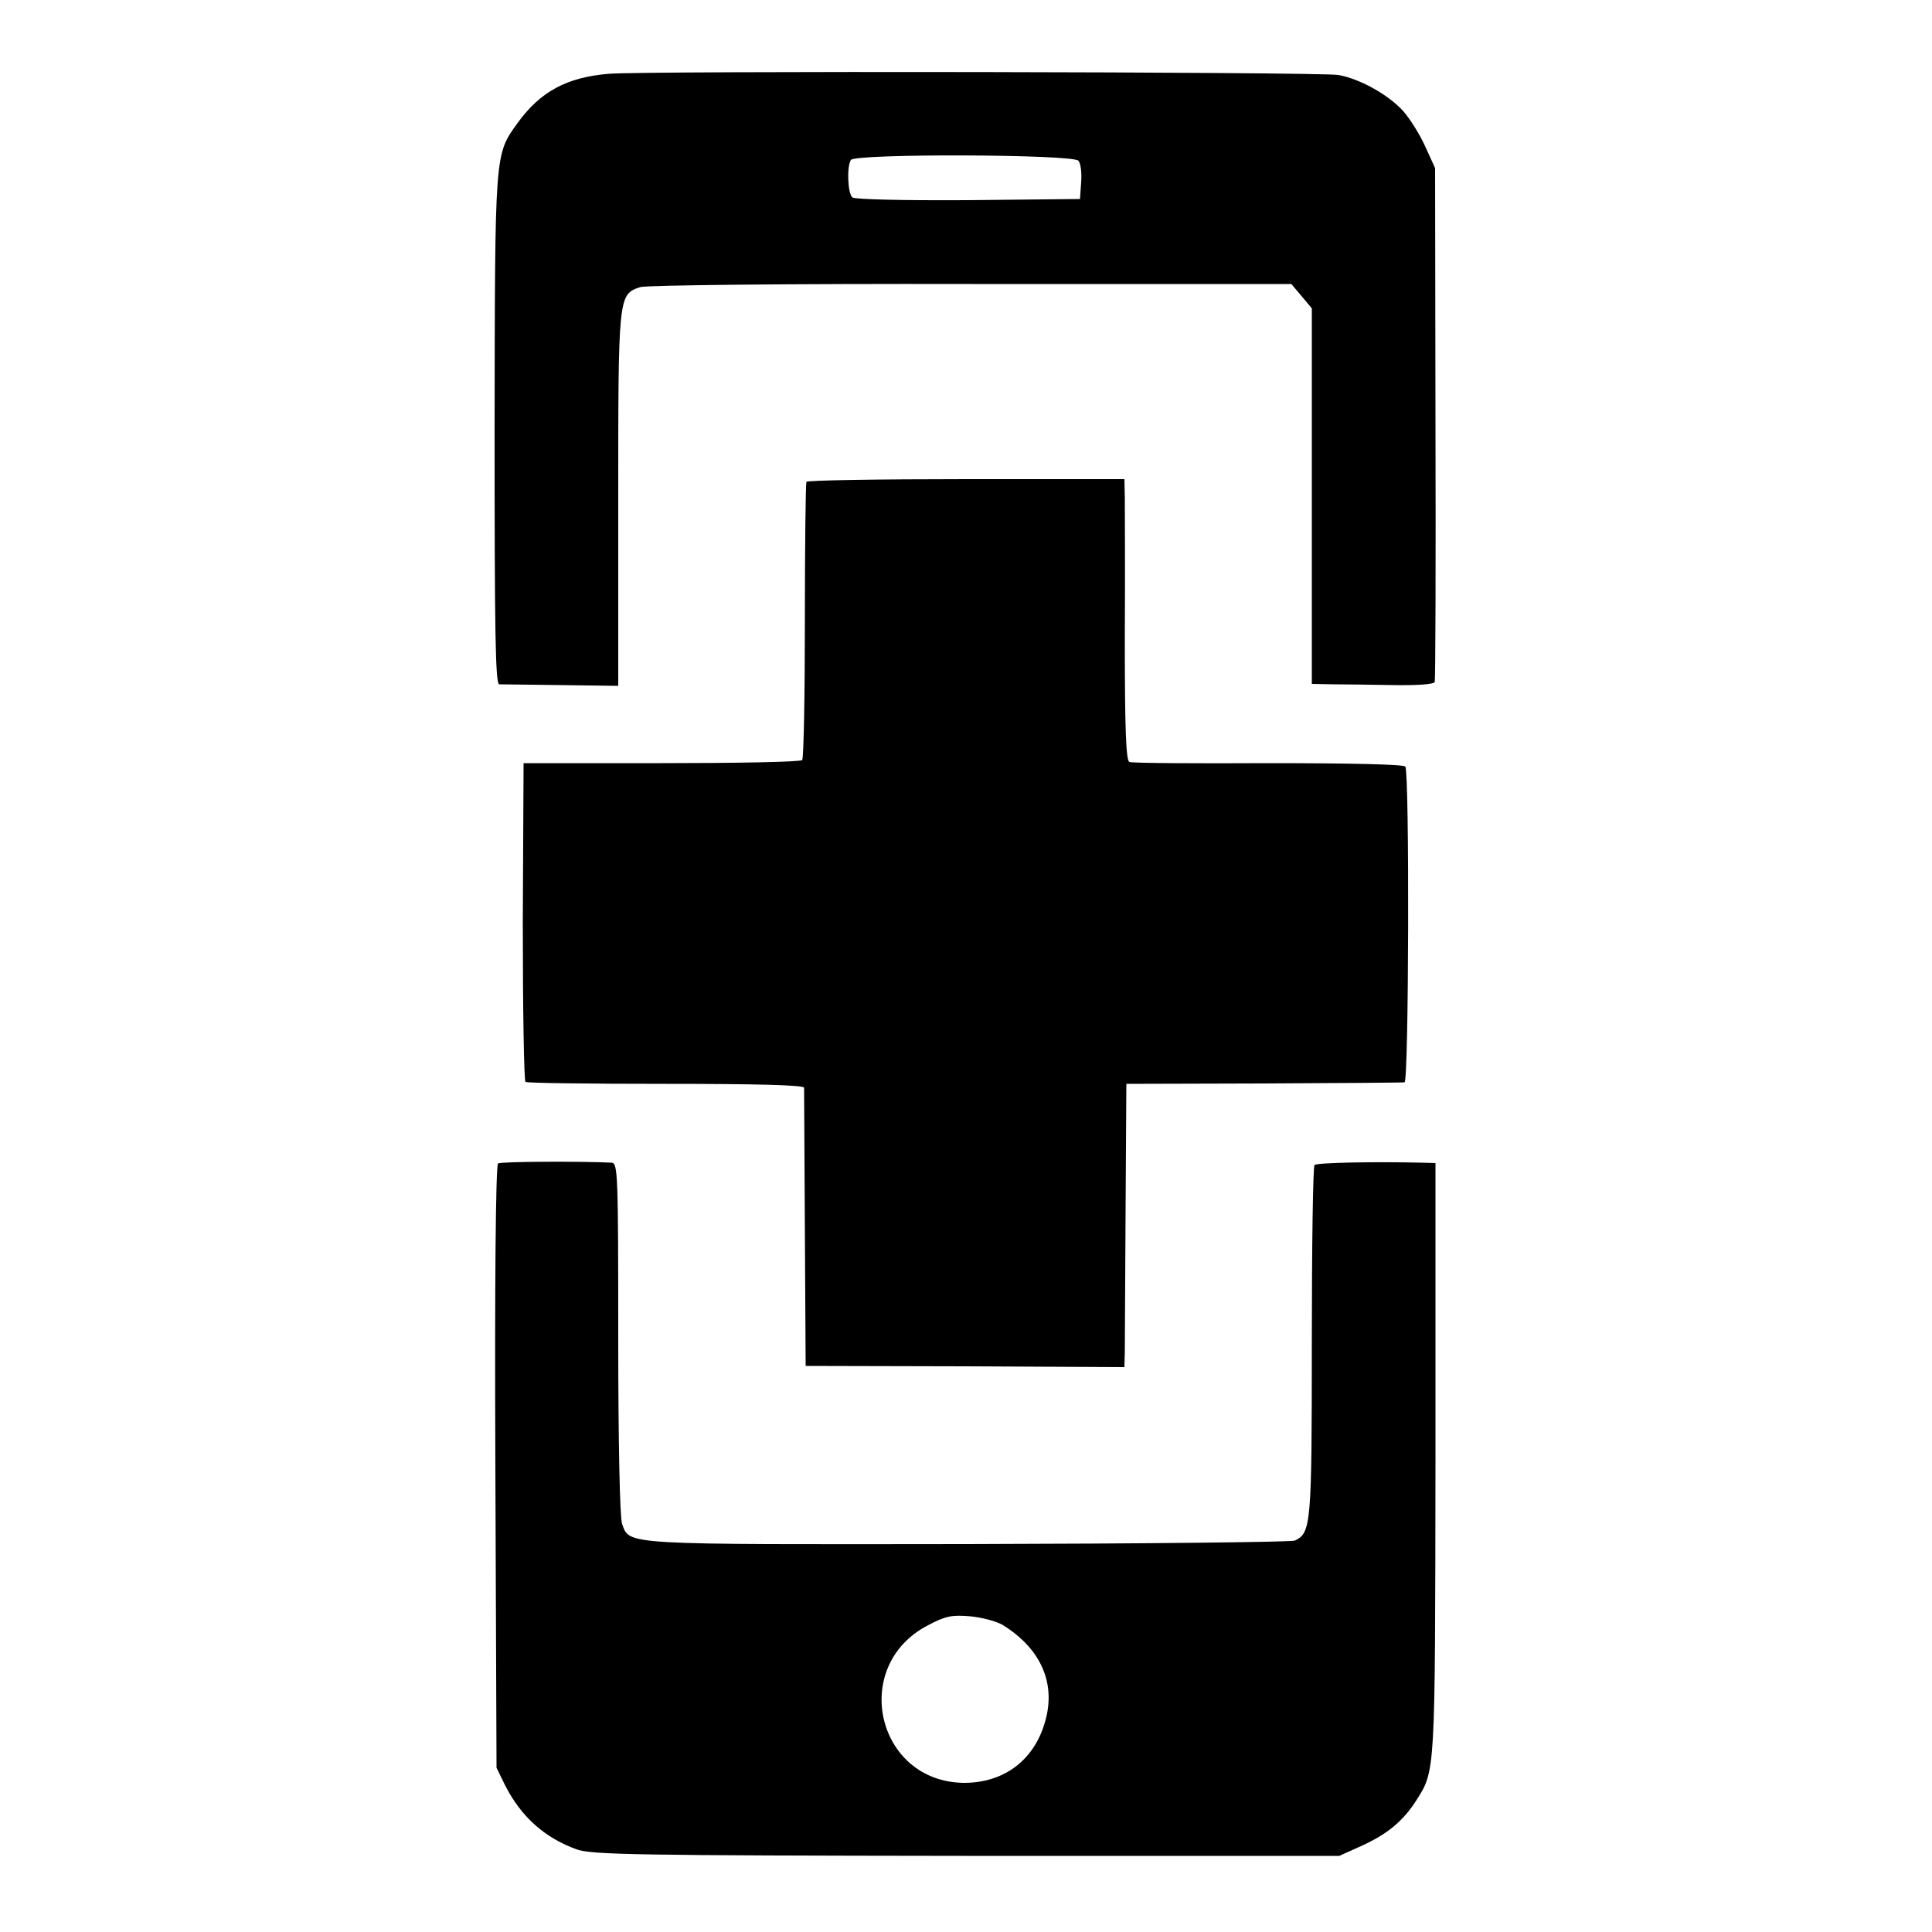
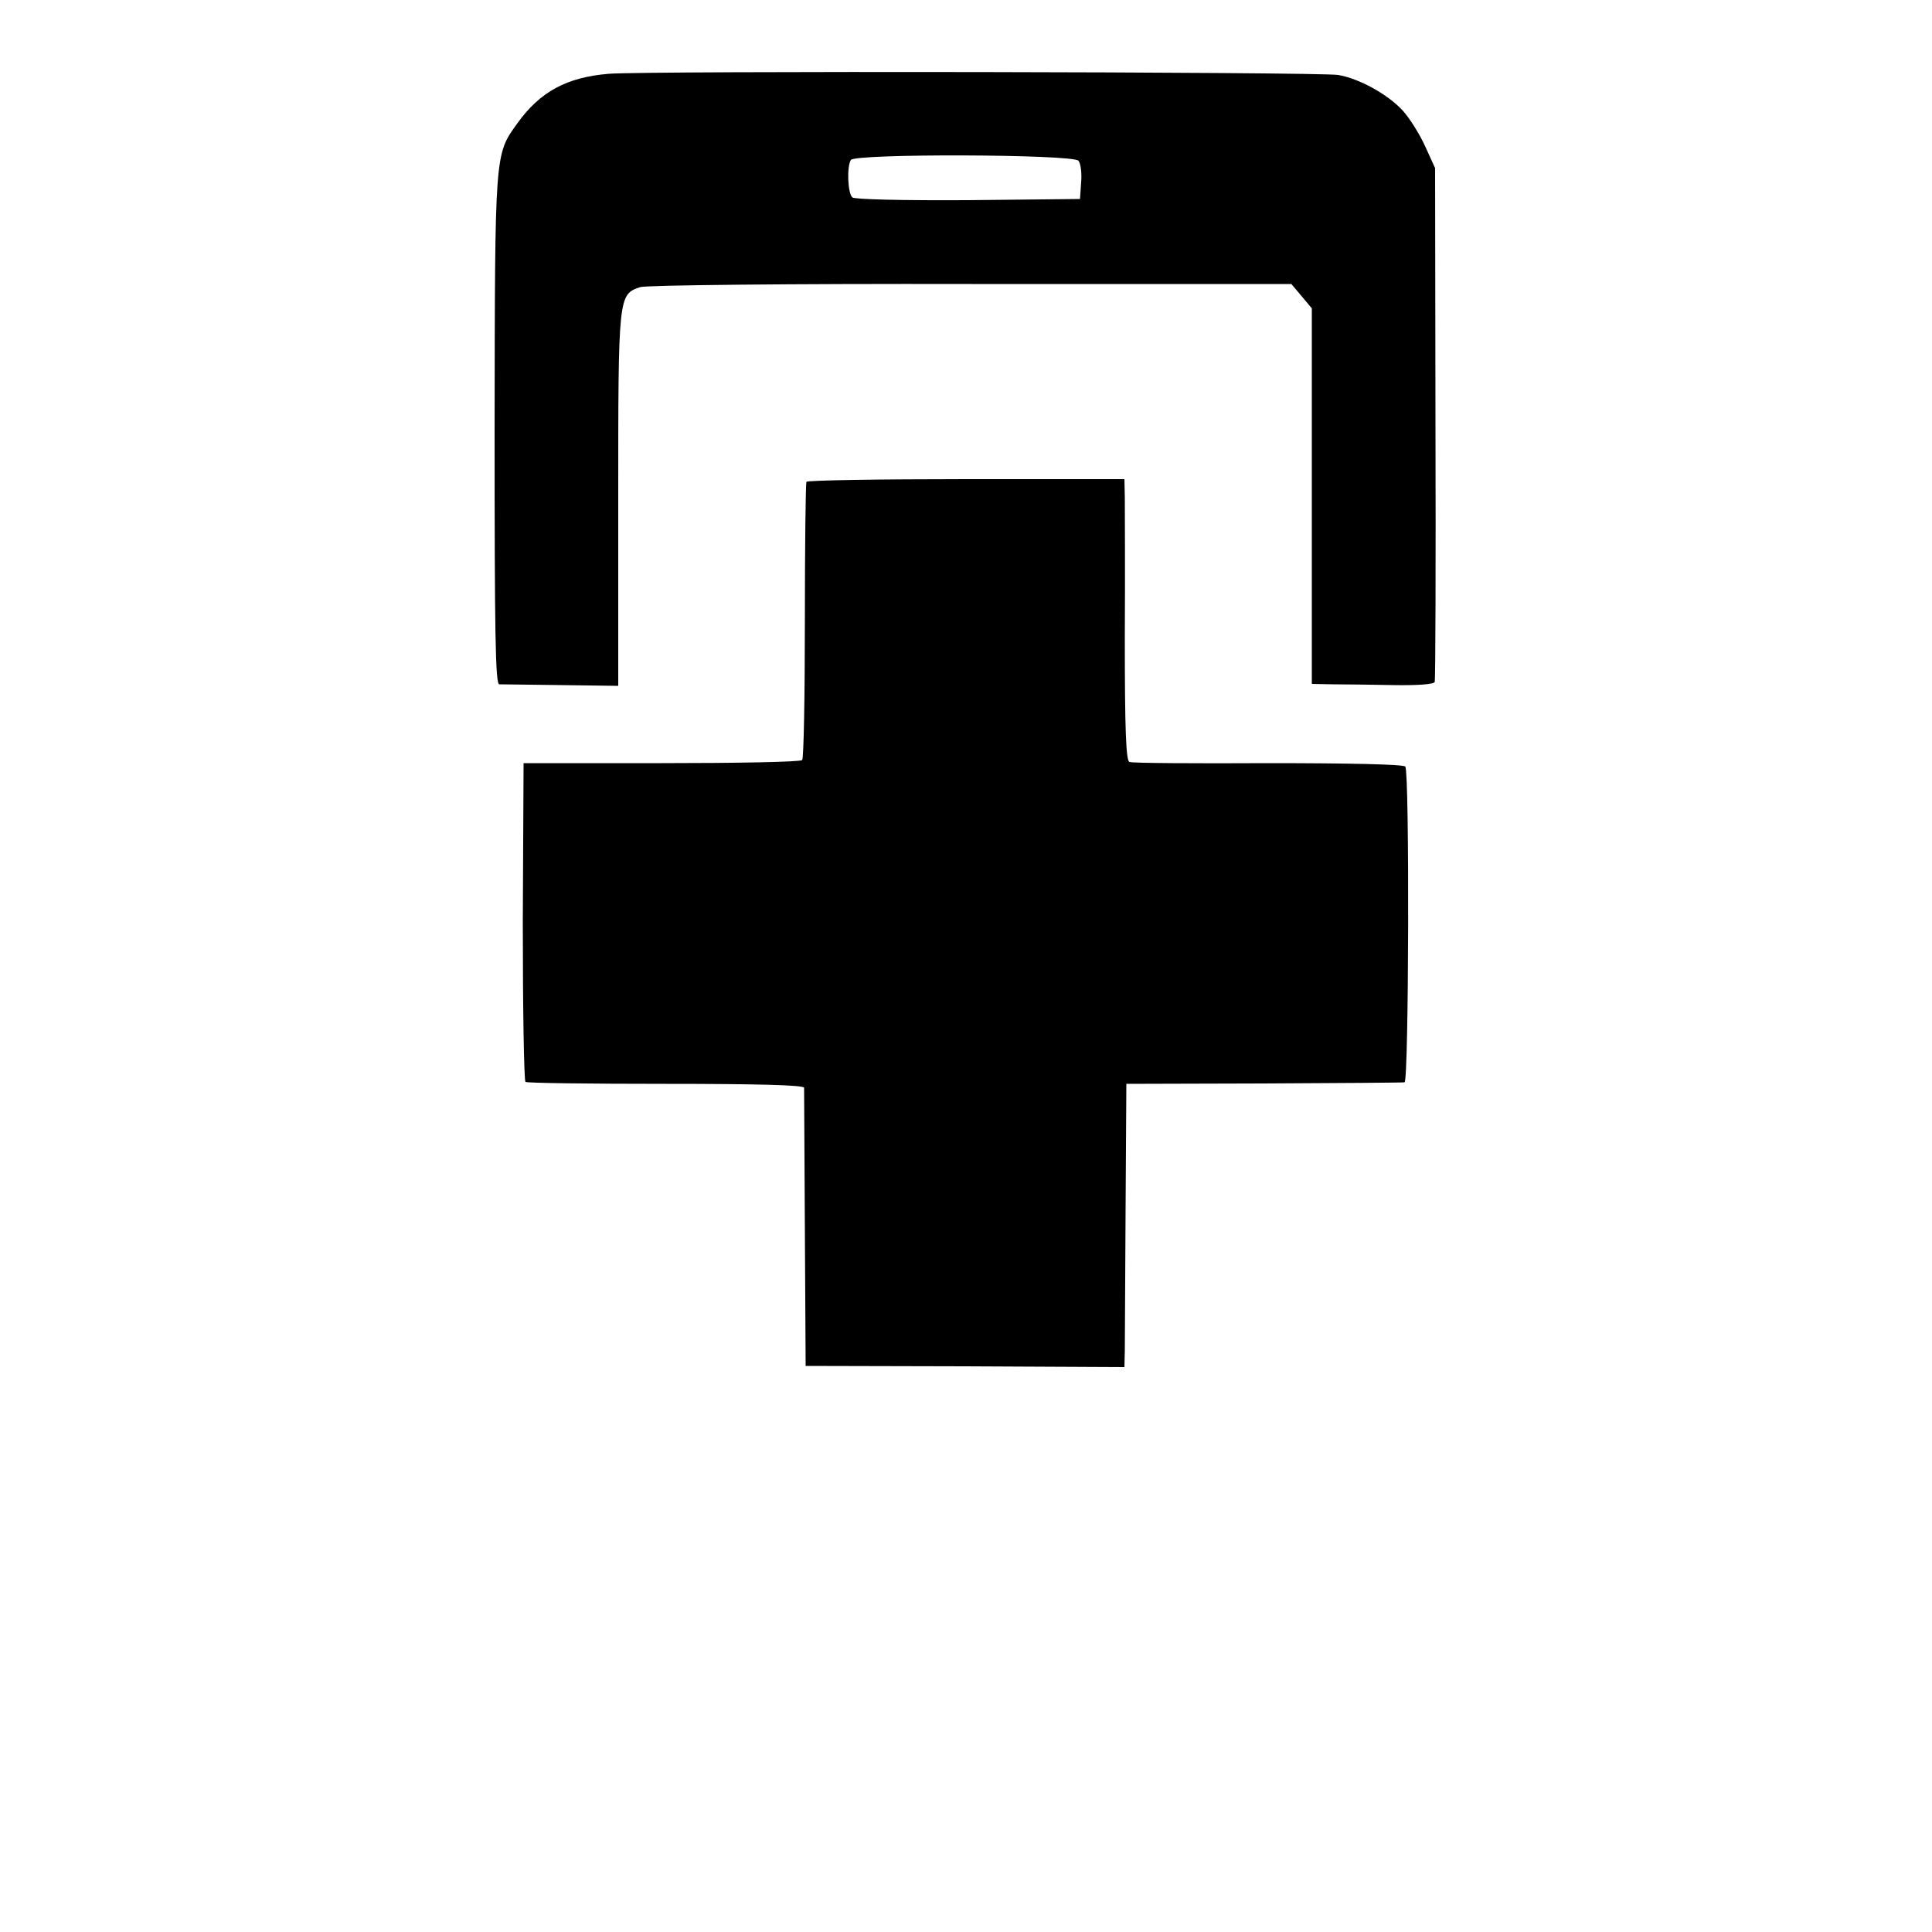
<svg xmlns="http://www.w3.org/2000/svg" version="1.0" width="500pt" height="500pt" viewBox="0 0 500 500" preserveAspectRatio="xMidYMid meet">
  <g transform="translate(0,500) scale(0.1,-0.1)" fill="#000000" stroke="none">
    <path d="M1575 4809 c-108 -9 -177 -46 -236 -128 -59 -82 -58 -72 -59 -792 0 -524 2 -659 12 -660 7 0 79 -1 161 -2 l147 -2 0 483 c0 528 0 530 57 549 16 5 382 9 857 8 l828 0 27 -32 26 -31 0 -486 0 -486 55 -1 c30 0 101 -1 157 -2 61 -1 104 2 106 8 2 6 3 307 2 670 l-1 660 -26 57 c-14 31 -40 72 -57 91 -39 43 -114 84 -168 93 -52 8 -1793 11 -1888 3z m1216 -225 c6 -7 9 -32 7 -56 l-3 -43 -289 -3 c-172 -1 -293 2 -300 7 -12 10 -15 79 -4 97 11 17 575 15 589 -2z" />
    <path d="M2087 3753 c-2 -5 -4 -167 -4 -360 0 -194 -3 -356 -7 -360 -4 -5 -168 -8 -364 -8 l-357 0 -2 -410 c0 -225 3 -412 7 -415 5 -3 169 -5 364 -5 231 0 356 -3 357 -10 0 -5 1 -170 2 -365 l2 -355 413 -1 412 -2 1 42 c0 22 1 187 2 366 l2 325 355 1 c195 1 360 2 365 3 11 1 13 800 2 817 -3 6 -146 9 -354 9 -191 -1 -353 0 -360 3 -9 3 -12 85 -12 320 1 174 0 338 0 365 l-1 47 -409 0 c-226 0 -412 -3 -414 -7z" />
-     <path d="M1289 1989 c-6 -3 -9 -308 -7 -785 l3 -779 22 -45 c41 -81 102 -136 185 -166 38 -14 153 -16 1009 -17 l965 0 60 27 c65 30 105 63 139 116 50 79 49 64 50 883 l0 767 -35 1 c-127 3 -272 0 -278 -6 -4 -3 -7 -210 -7 -459 0 -474 -2 -493 -44 -513 -9 -4 -389 -8 -846 -9 -899 -1 -875 -3 -895 52 -6 15 -10 215 -10 480 0 425 -1 454 -17 455 -82 4 -287 3 -294 -2z m1307 -1195 c99 -62 138 -152 108 -252 -29 -99 -107 -156 -209 -156 -226 2 -296 301 -95 407 47 25 63 28 111 24 31 -3 69 -13 85 -23z" />
  </g>
</svg>